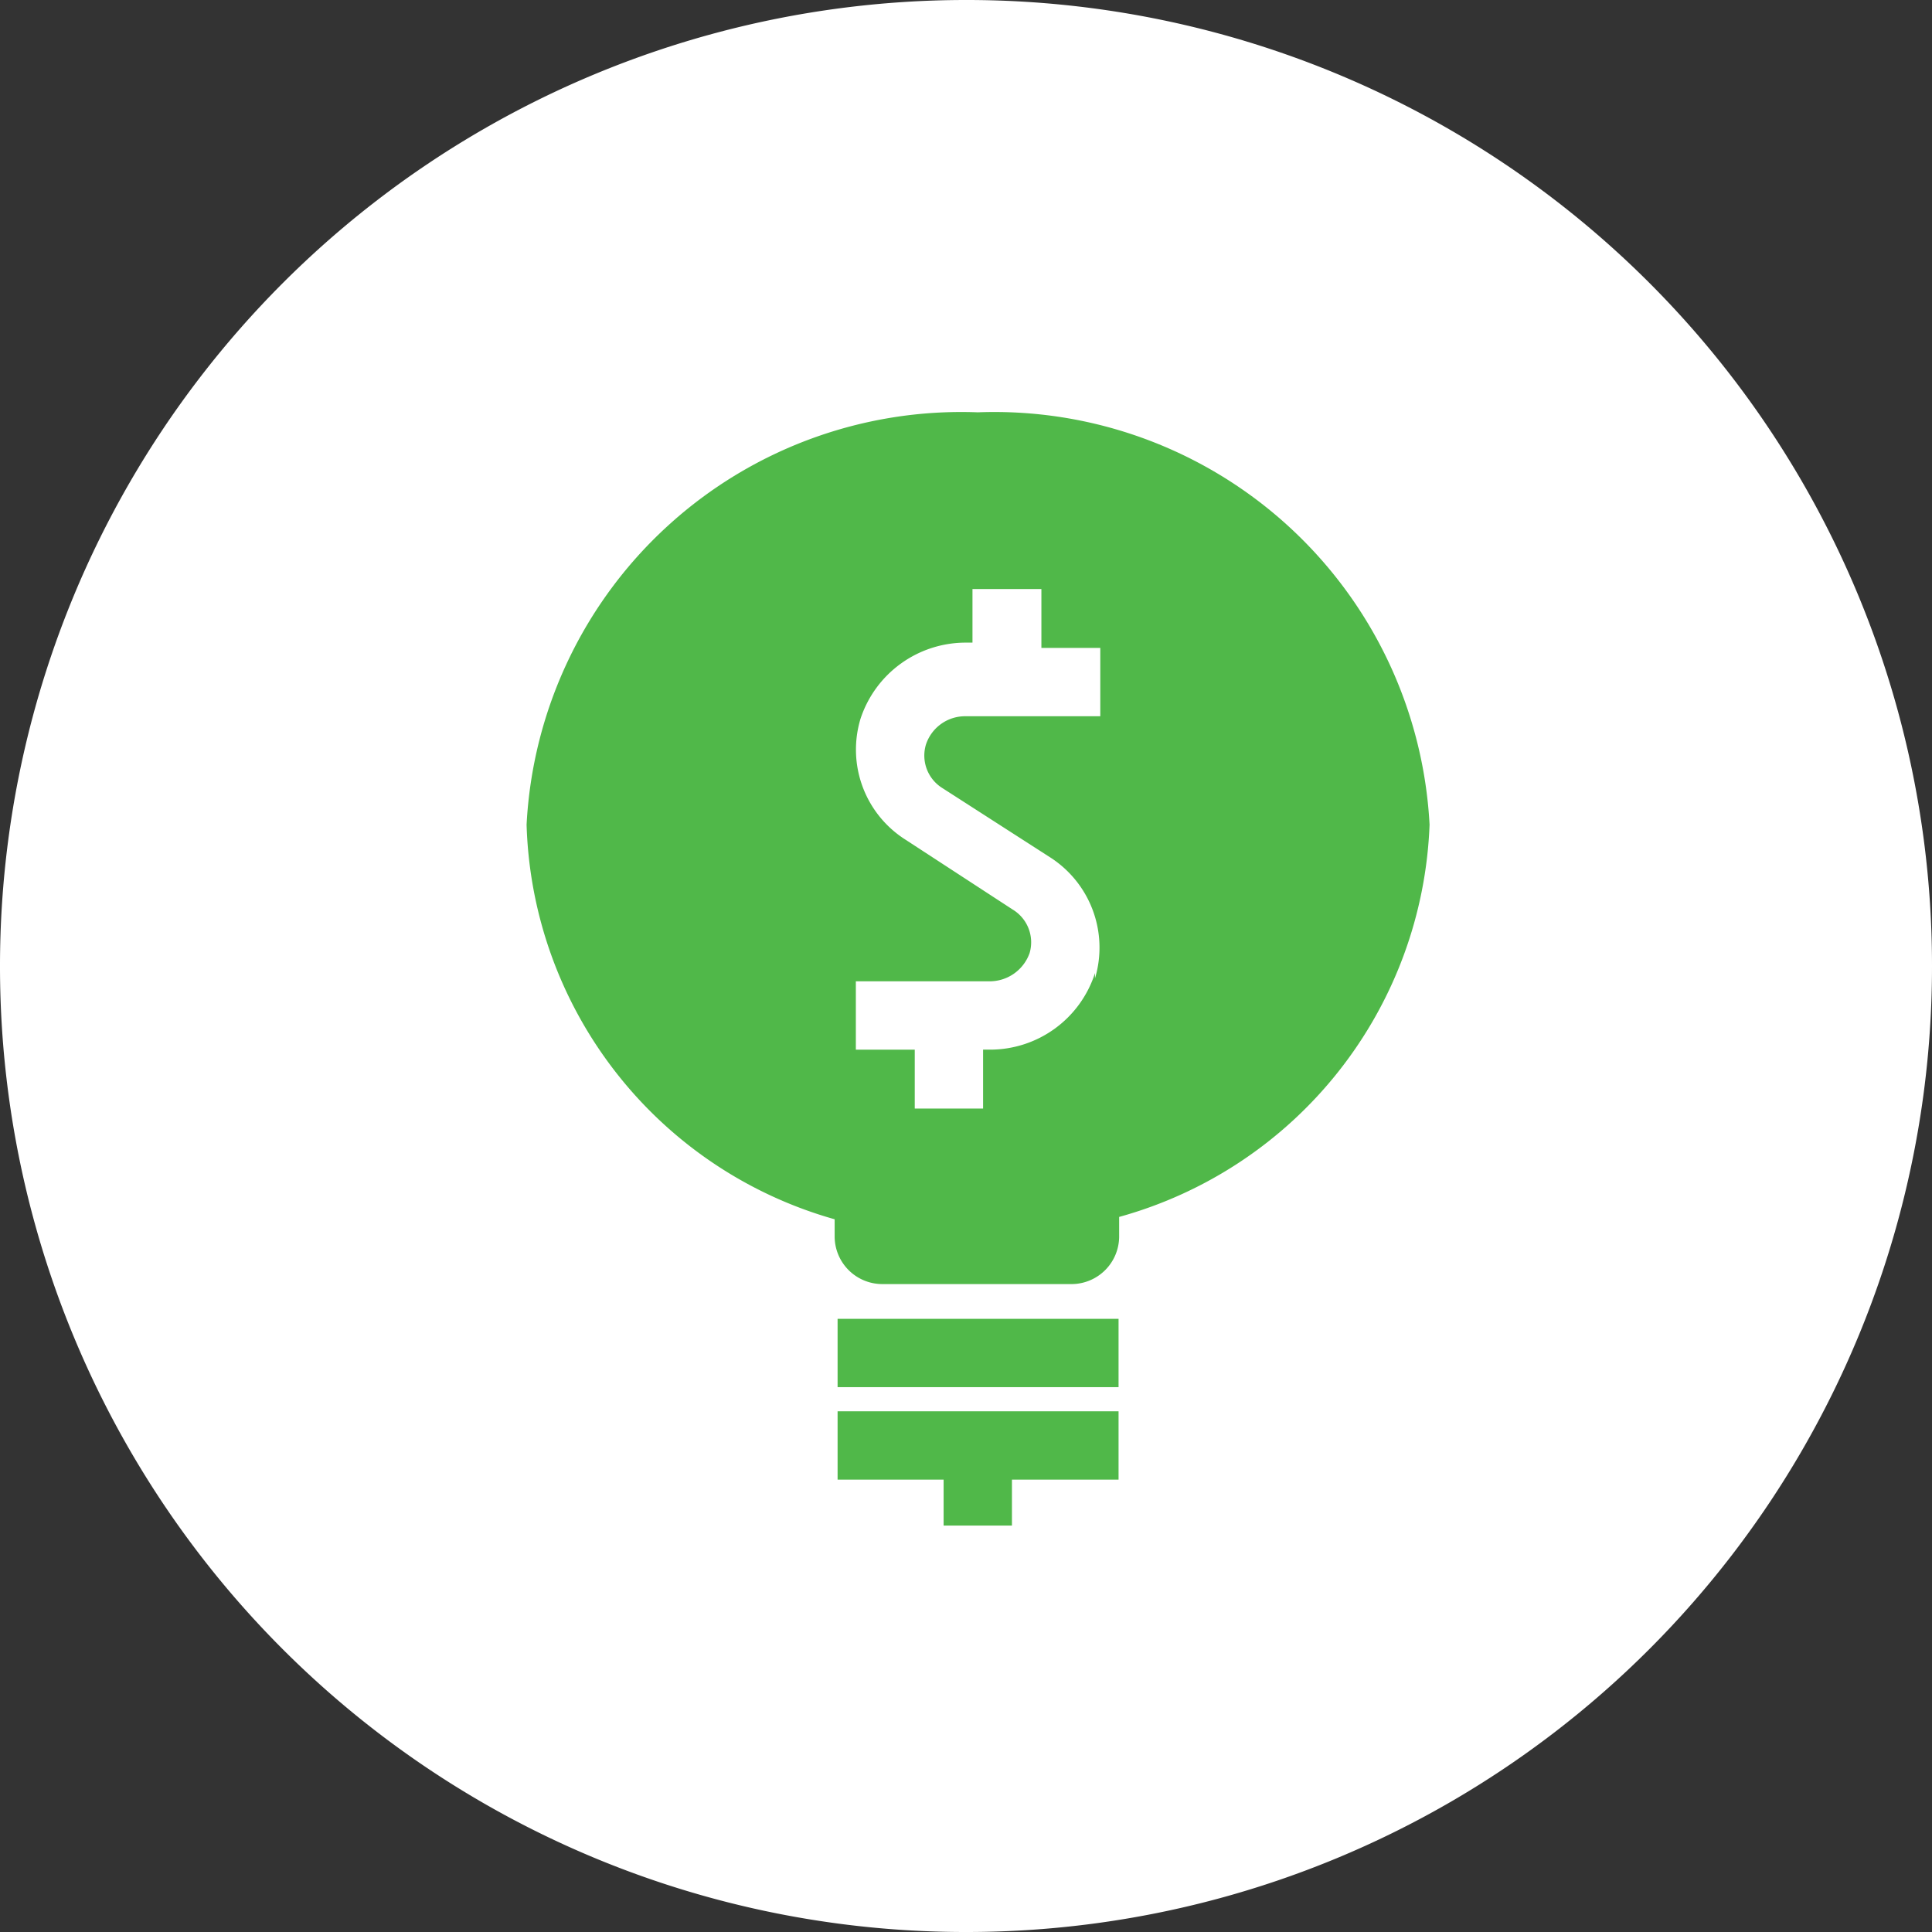
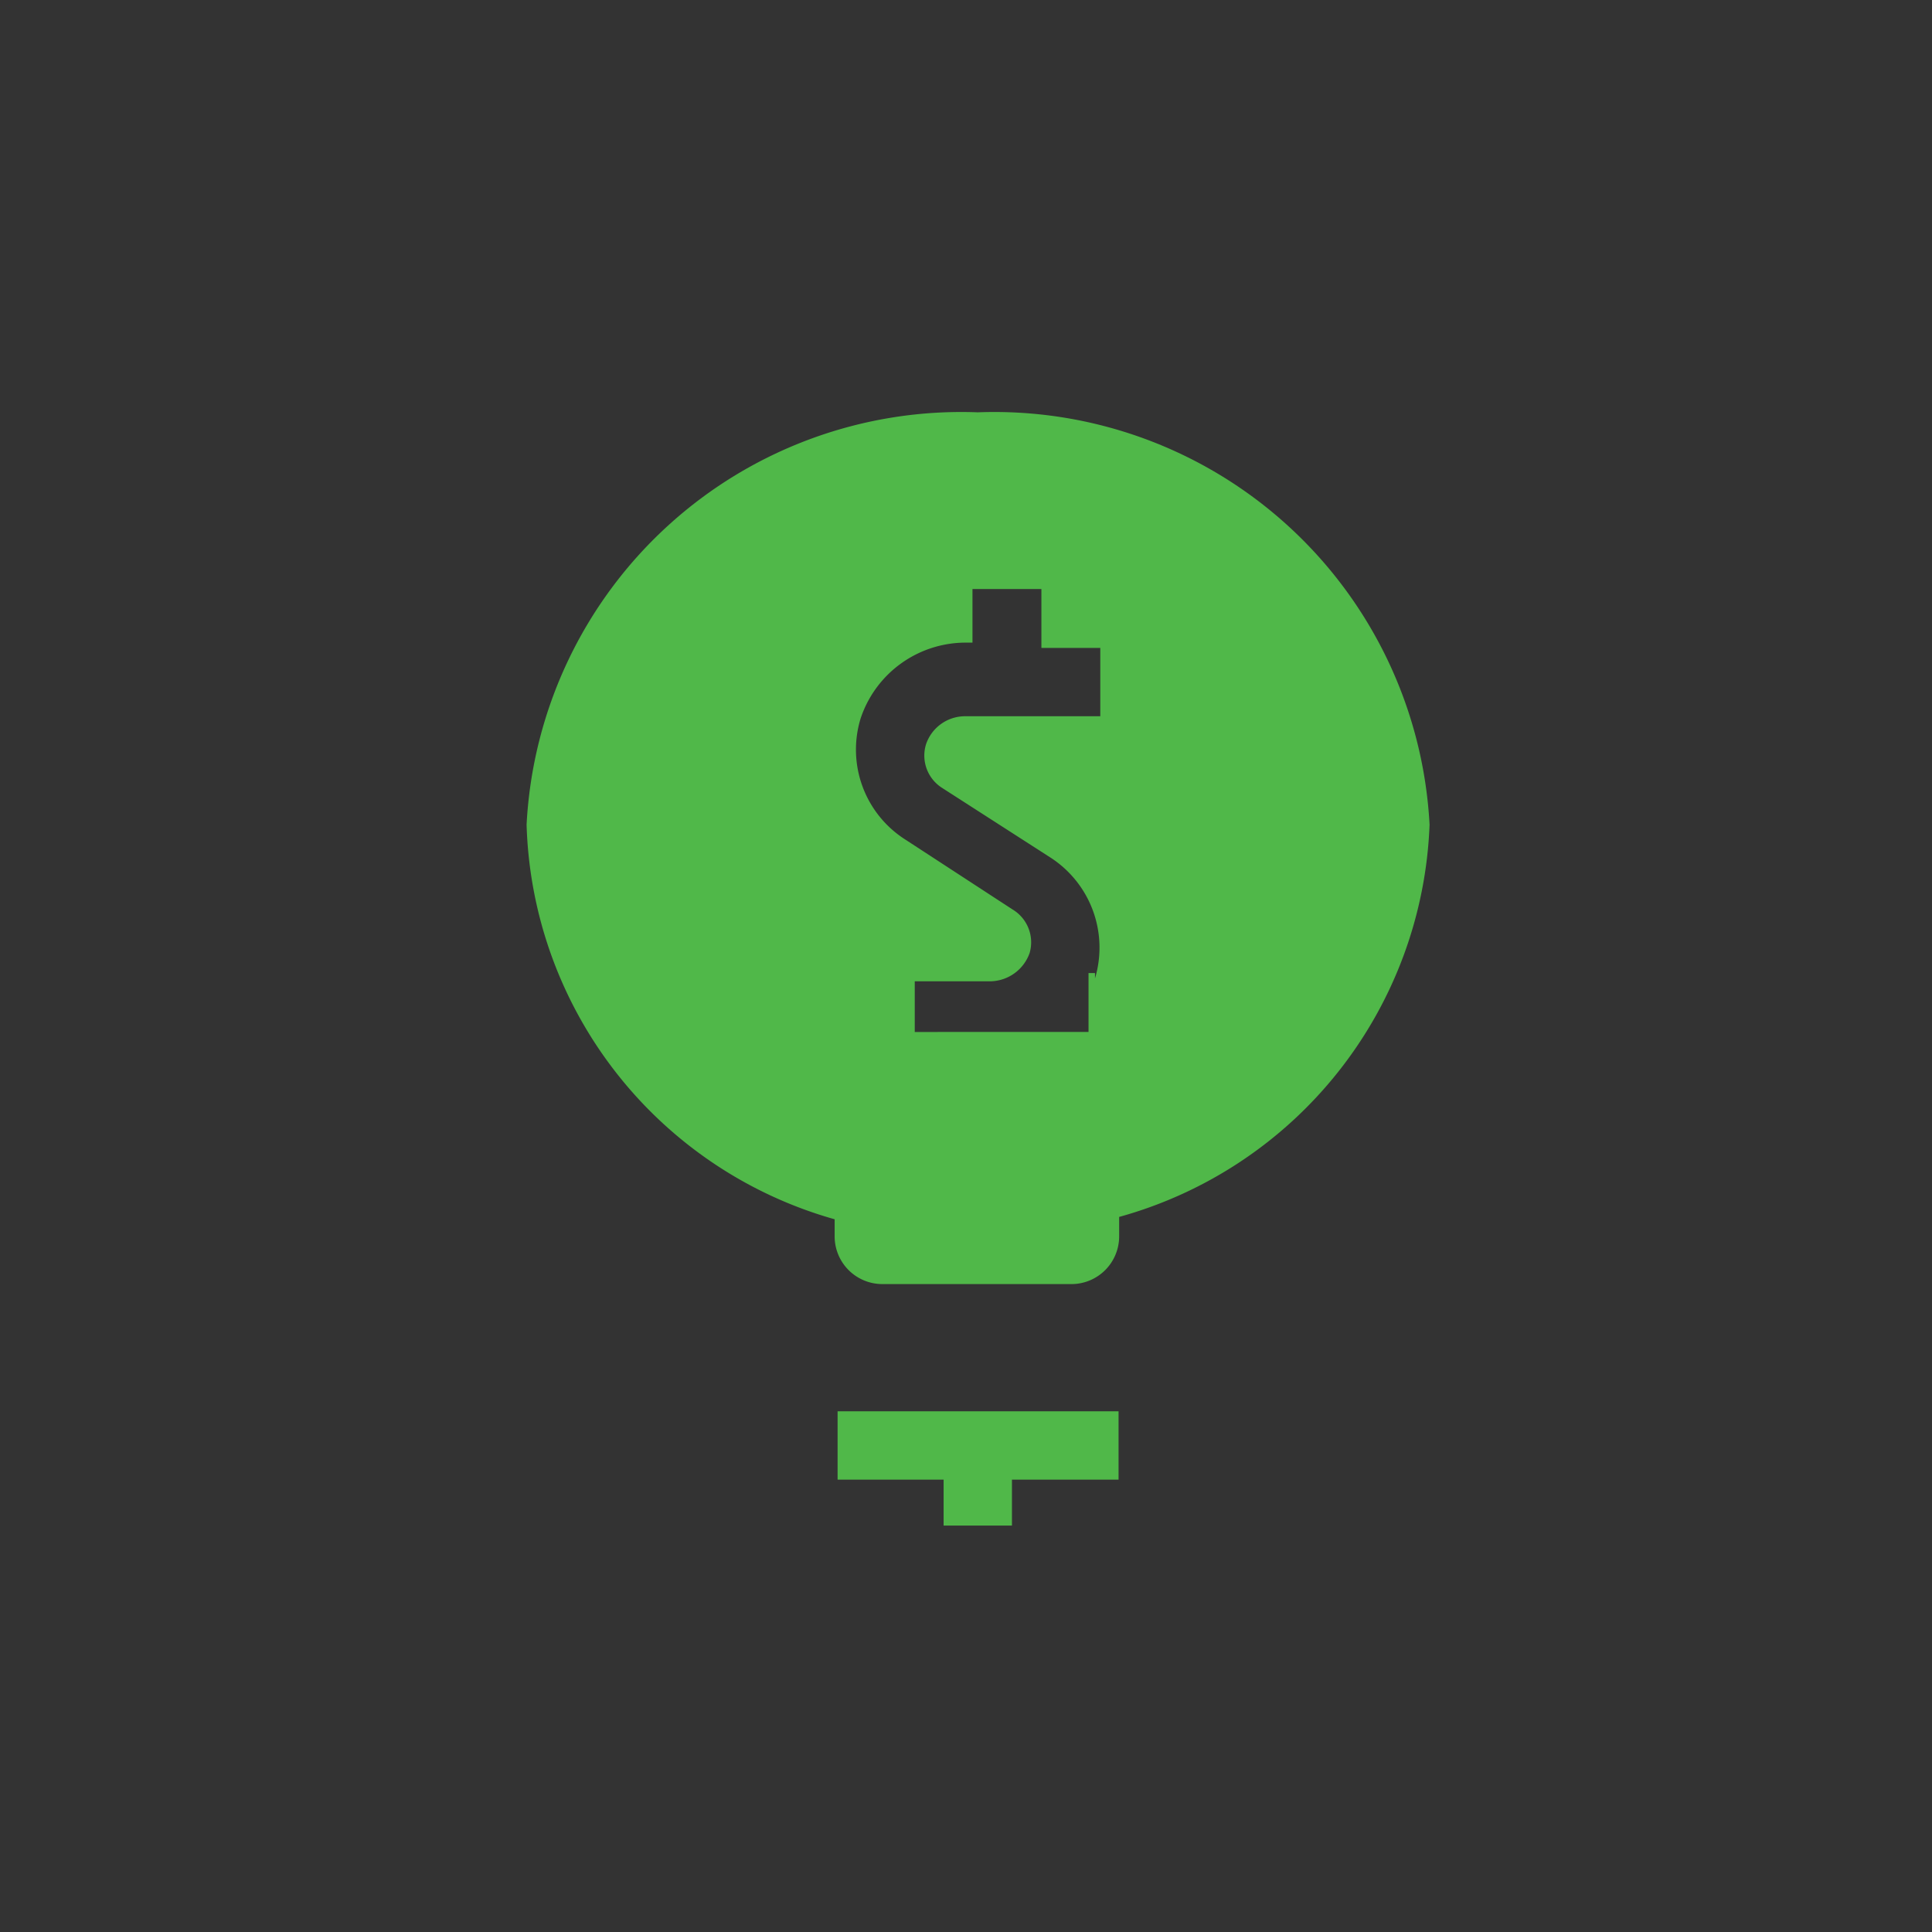
<svg xmlns="http://www.w3.org/2000/svg" viewBox="0 0 32.8 32.8">
  <rect x="0" y="0" width="32.8" height="32.8" fill="#333333" stroke="none" />
  <defs>
    <style>.cls-1{fill:#fff;fill-rule:evenodd;}.cls-2{fill:#50b849;}</style>
  </defs>
  <g id="Layer_2" data-name="Layer 2">
    <g id="Layer_1-2" data-name="Layer 1">
-       <path class="cls-1" d="M32.8,16.4h0A16.39,16.39,0,0,1,16.41,32.8h0A16.39,16.39,0,0,1,0,16.41H0A16.4,16.4,0,0,1,16.4,0h0A16.39,16.39,0,0,1,32.8,16.4Z" />
-       <path class="cls-2" d="M18.59,16.52a1.87,1.87,0,0,1-1.79,1.3h-.11v1H15.53v-1h-1V16.66H16.8a.72.72,0,0,0,.68-.48.65.65,0,0,0-.29-.74l-1.81-1.18a1.81,1.81,0,0,1-.77-2.06,1.88,1.88,0,0,1,1.79-1.29h.11V10h1.17v1h1v1.16H16.4a.7.7,0,0,0-.68.48.65.65,0,0,0,.28.74l1.82,1.17a1.82,1.82,0,0,1,.77,2.06M24.27,14a7.4,7.4,0,0,0-7.67-7A7.39,7.39,0,0,0,8.94,14h0a7.18,7.18,0,0,0,5.23,6.7V21a.81.81,0,0,0,.82.8h3.22A.81.81,0,0,0,19,21v-.34A7.19,7.19,0,0,0,24.27,14h0Z" />
+       <path class="cls-2" d="M18.59,16.52h-.11v1H15.53v-1h-1V16.66H16.8a.72.72,0,0,0,.68-.48.65.65,0,0,0-.29-.74l-1.81-1.18a1.81,1.81,0,0,1-.77-2.06,1.88,1.88,0,0,1,1.79-1.29h.11V10h1.17v1h1v1.16H16.4a.7.7,0,0,0-.68.48.65.65,0,0,0,.28.74l1.82,1.17a1.82,1.82,0,0,1,.77,2.06M24.27,14a7.4,7.4,0,0,0-7.67-7A7.39,7.39,0,0,0,8.94,14h0a7.18,7.18,0,0,0,5.23,6.7V21a.81.81,0,0,0,.82.8h3.22A.81.81,0,0,0,19,21v-.34A7.19,7.19,0,0,0,24.27,14h0Z" />
      <polygon class="cls-2" points="17.18 23.96 16.02 23.96 14.22 23.96 14.22 25.12 16.02 25.12 16.02 25.9 17.18 25.9 17.18 25.12 18.99 25.12 18.99 23.96 17.18 23.96" />
-       <rect class="cls-2" x="14.22" y="22.39" width="4.77" height="1.16" />
    </g>
  </g>
</svg>